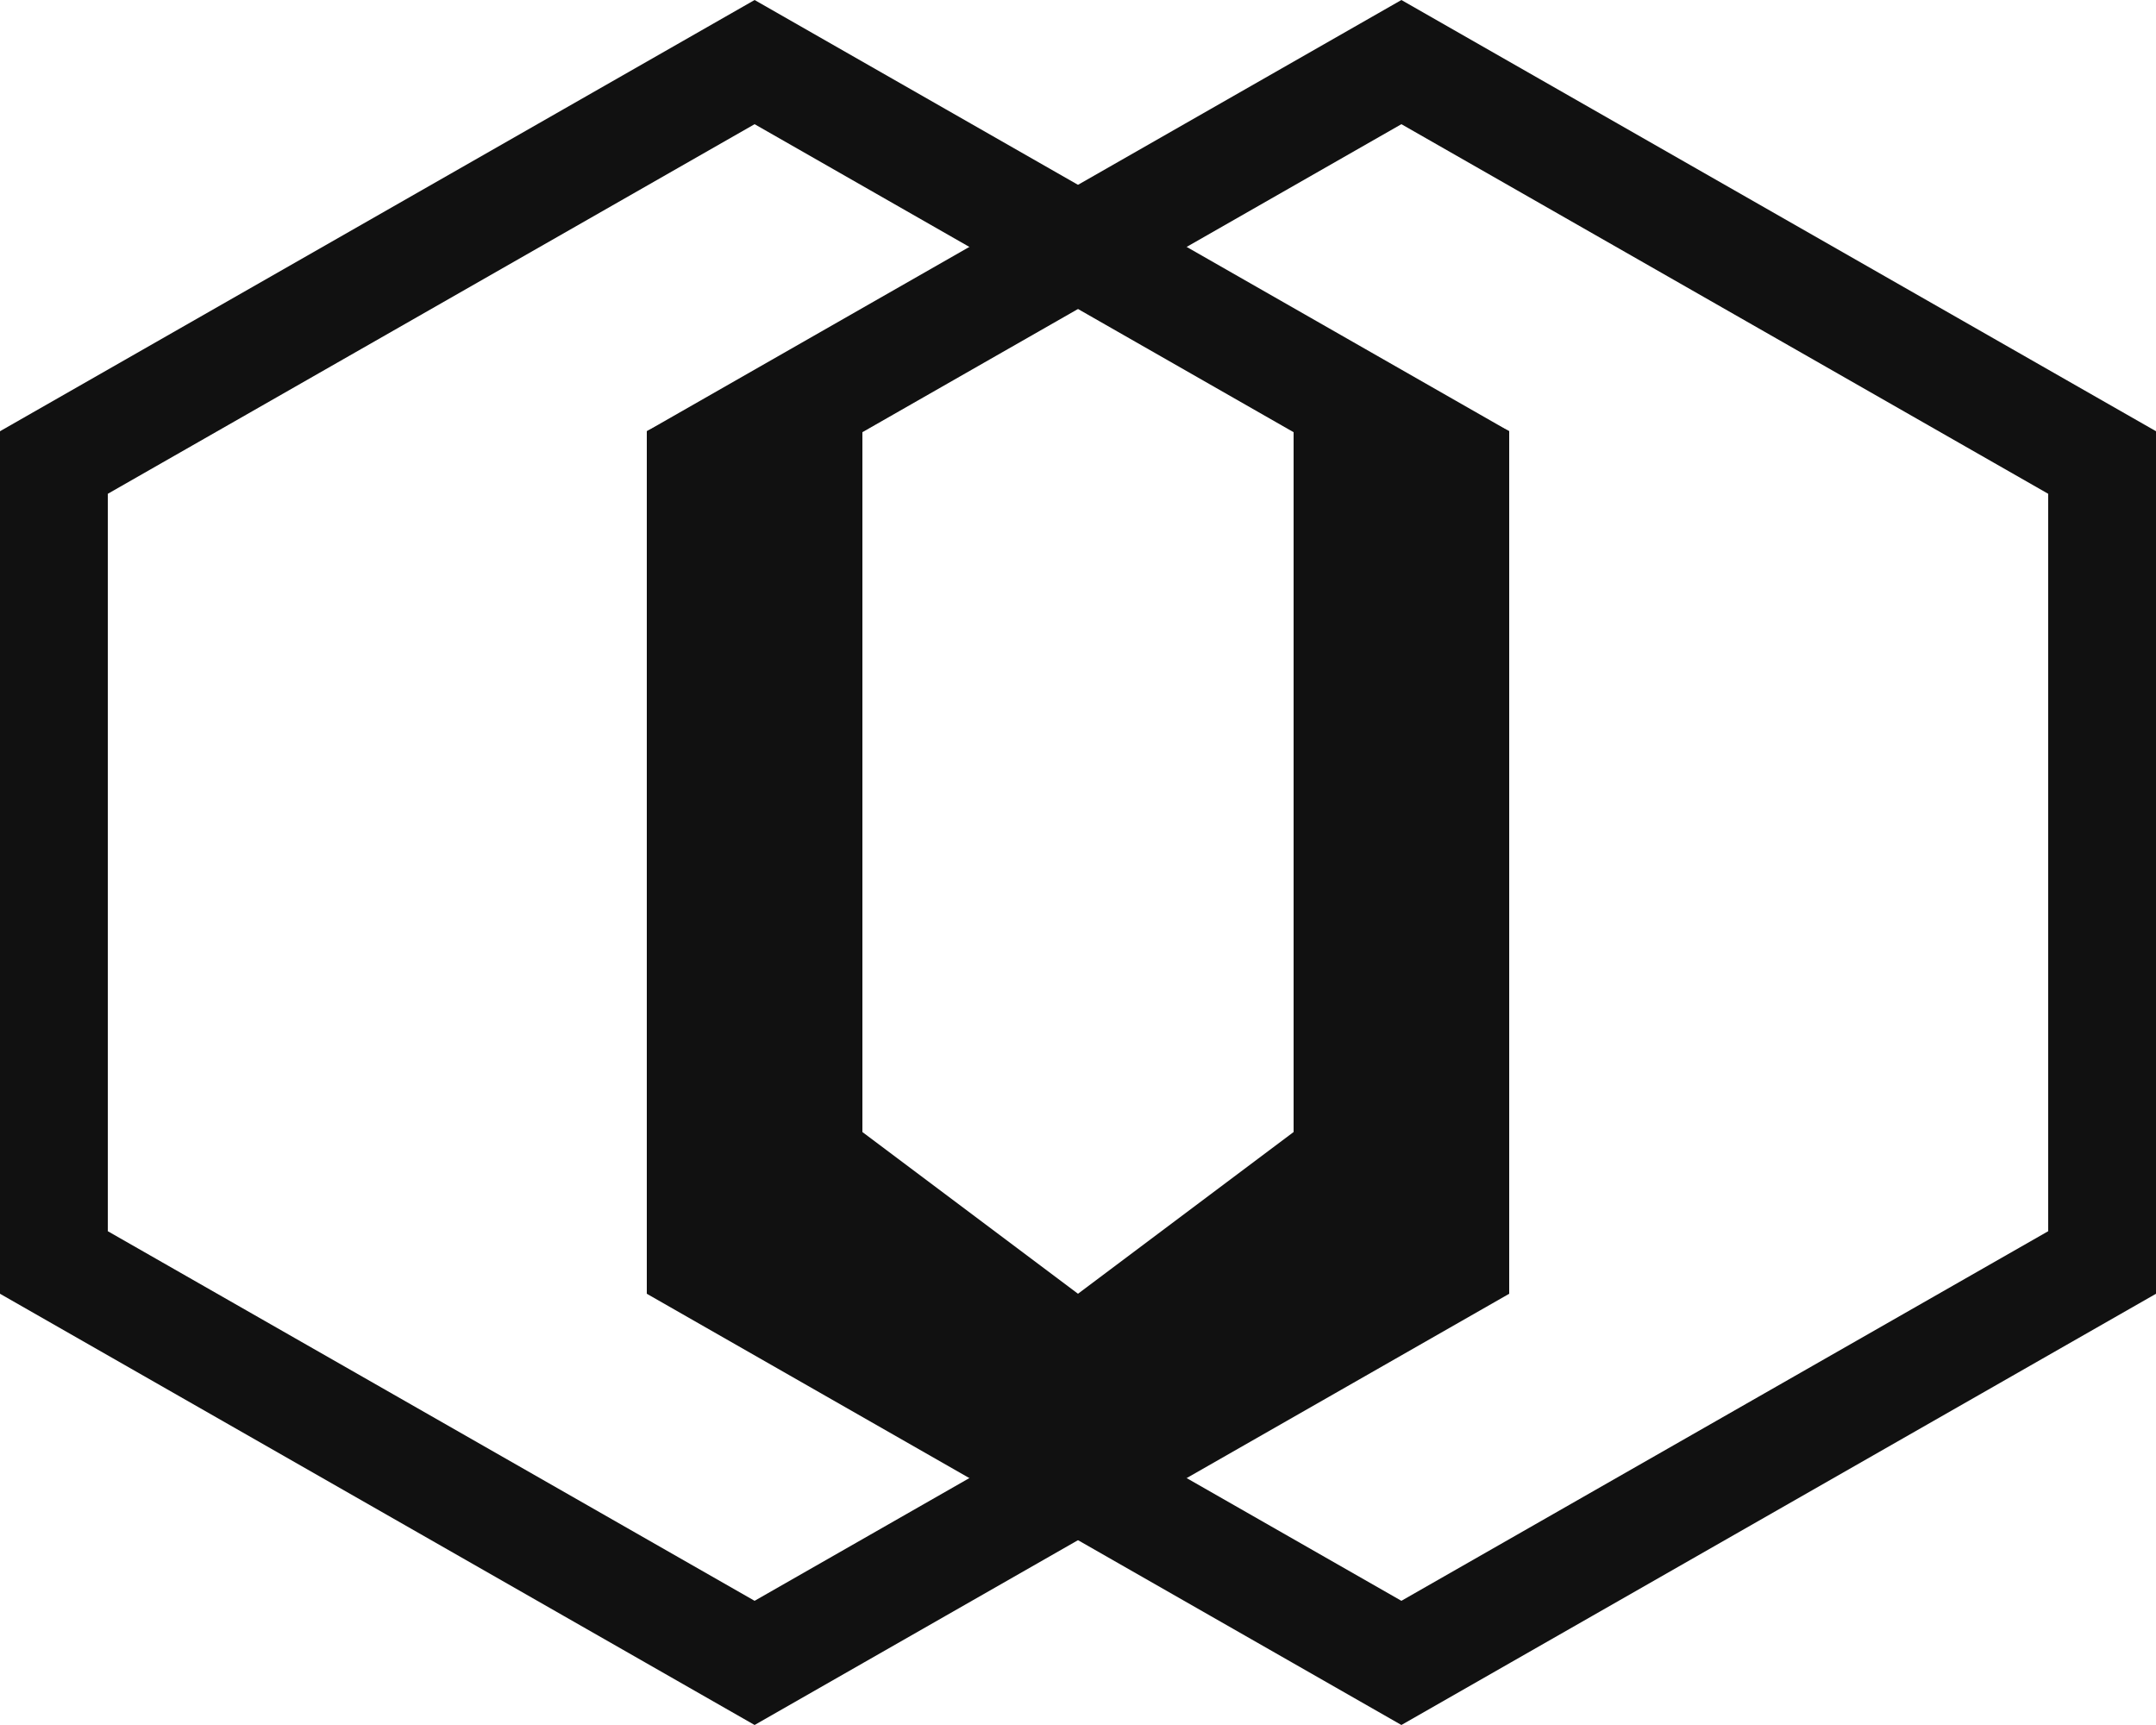
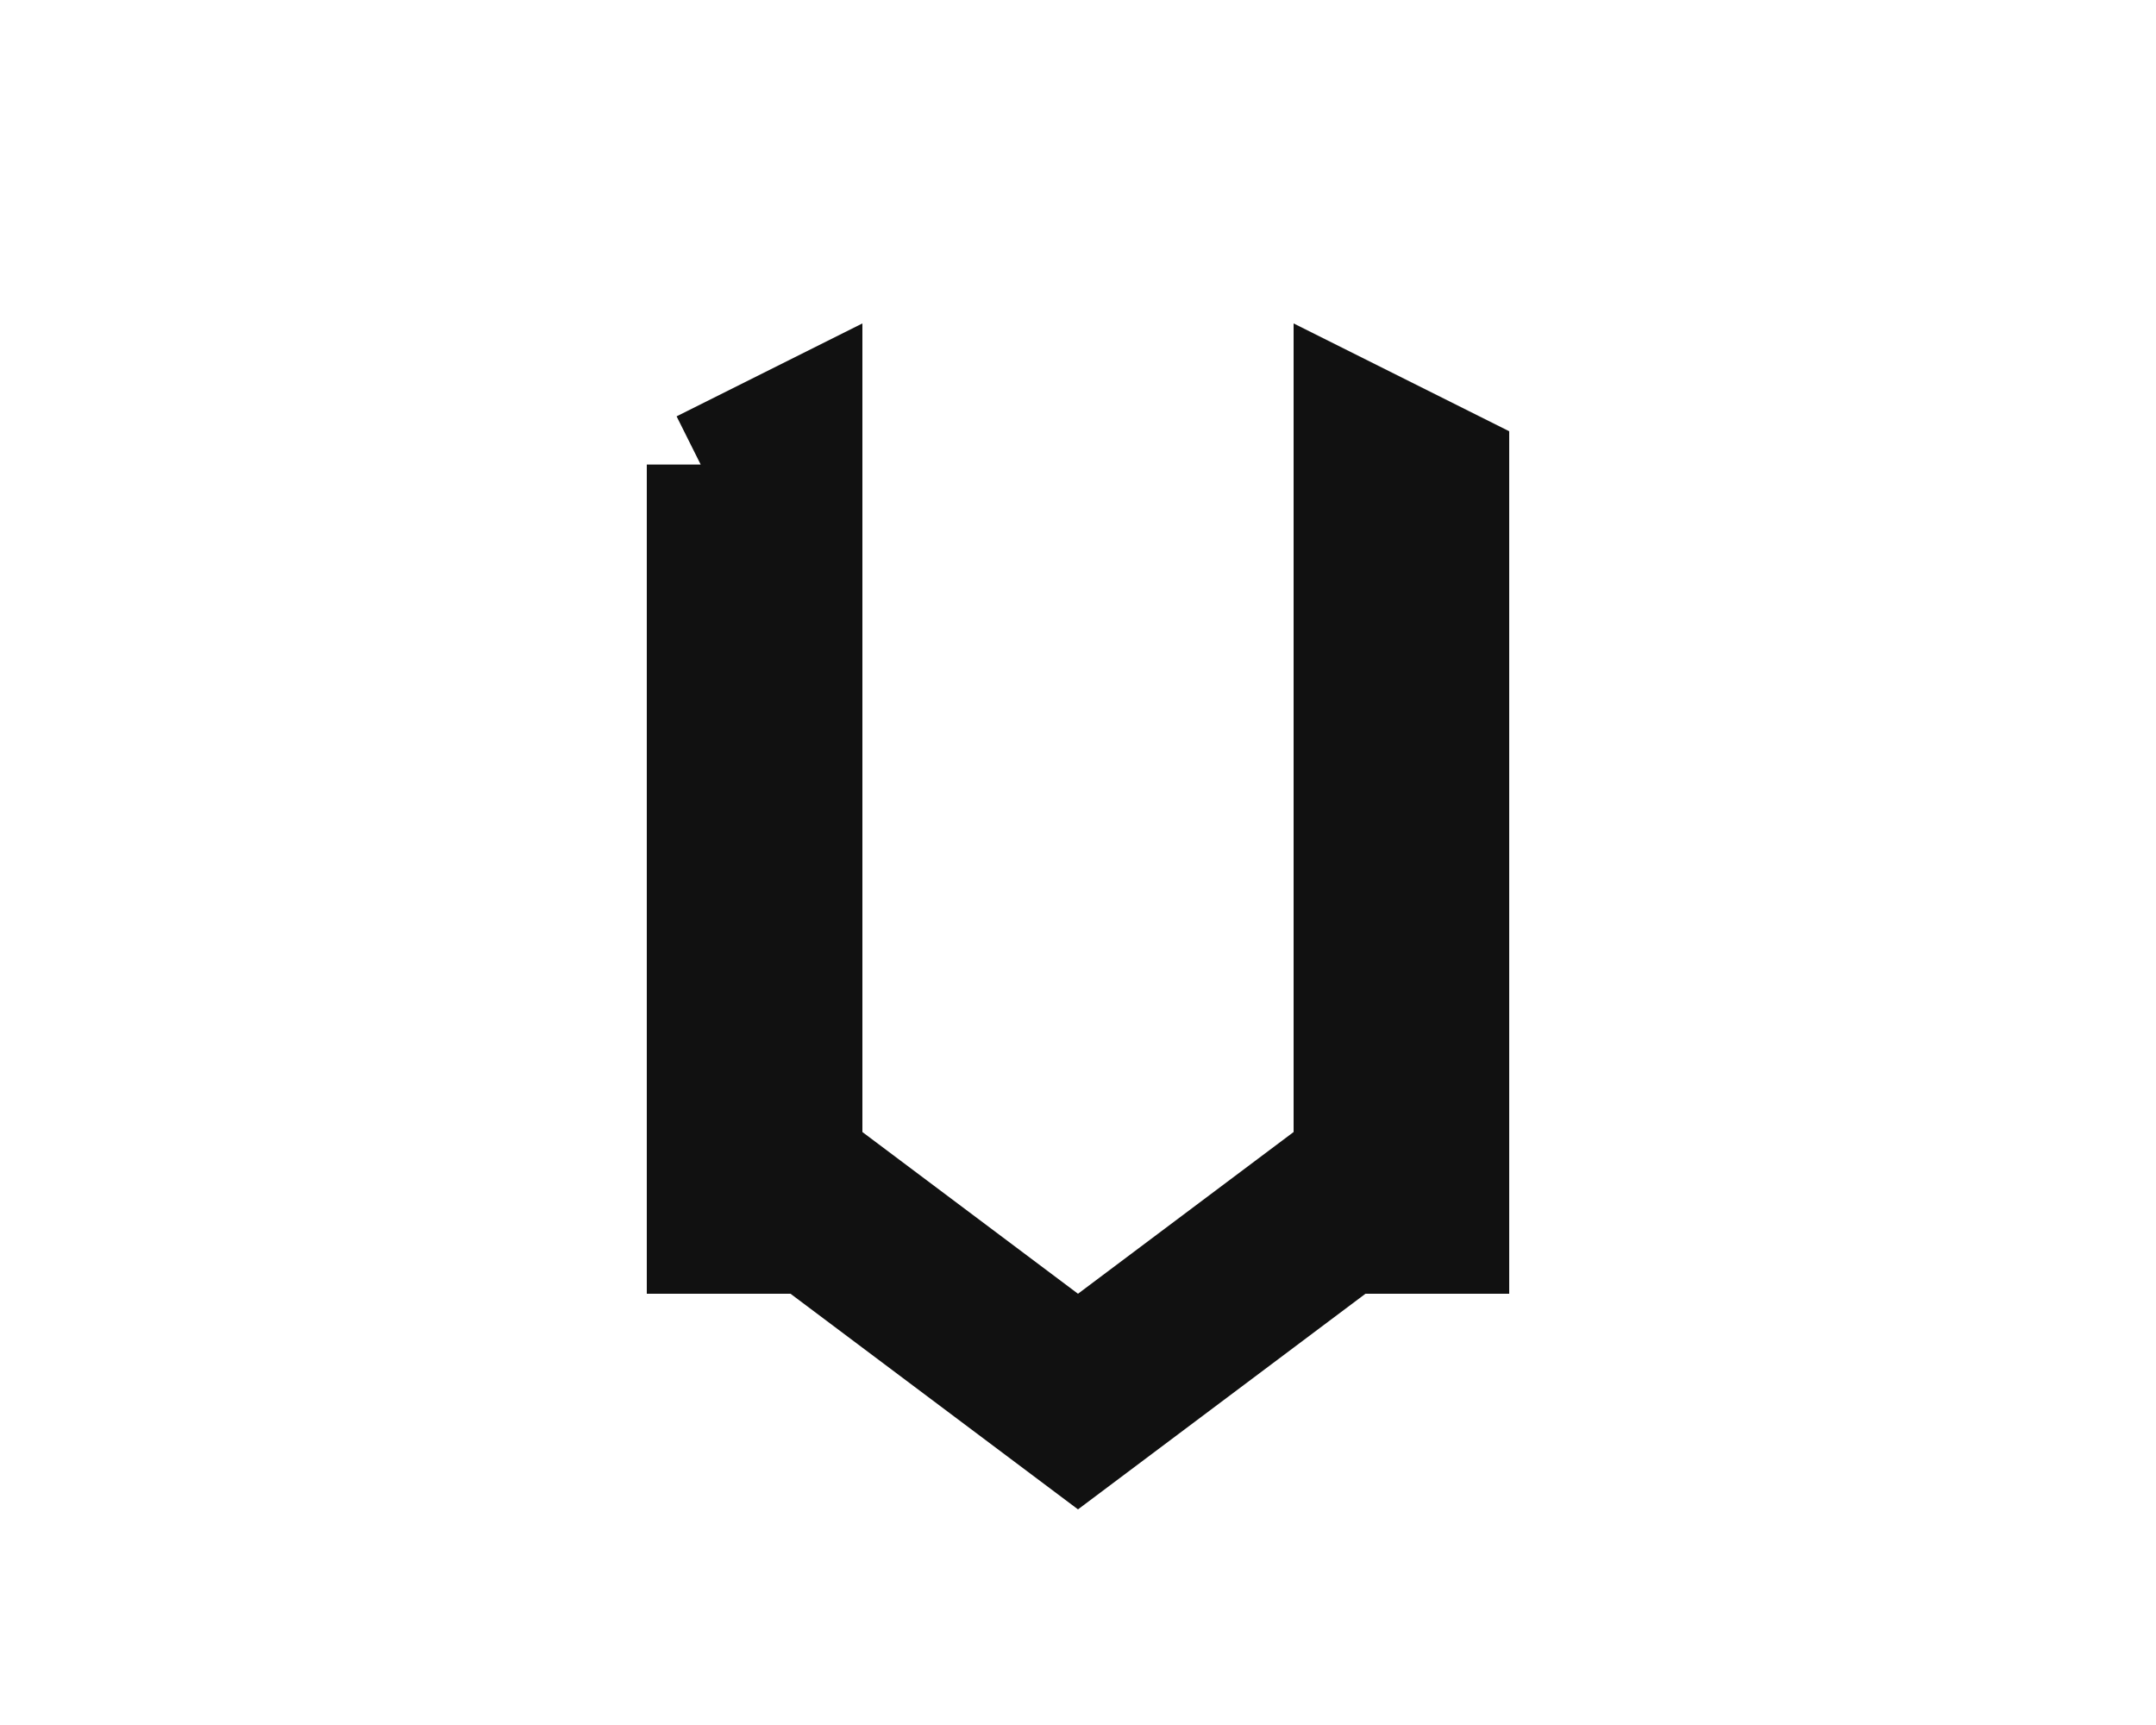
<svg xmlns="http://www.w3.org/2000/svg" width="20" height="16">
  <g fill="none" fill-rule="evenodd" stroke="#111">
-     <path d="M13 .576L6.5 4.29v7.42l6.5 3.714 6.5-3.714V4.29L13 .576z" />
-     <path d="M7 .576L.5 4.29v7.42L7 15.424l6.5-3.714V4.29L7 .576z" />
-     <path d="M6.5 4.309V11.5h1V3.809l-1 .5zm6-.5V11.5h1V4.309l-1-.5z" />
+     <path d="M6.5 4.309V11.5h1V3.809l-1 .5m6-.5V11.5h1V4.309l-1-.5z" />
    <path d="M6.5 10v.75l3 2.25v-.75L6.5 10zm4 2.25V13l3-2.25V10l-3 2.25z" />
  </g>
</svg>